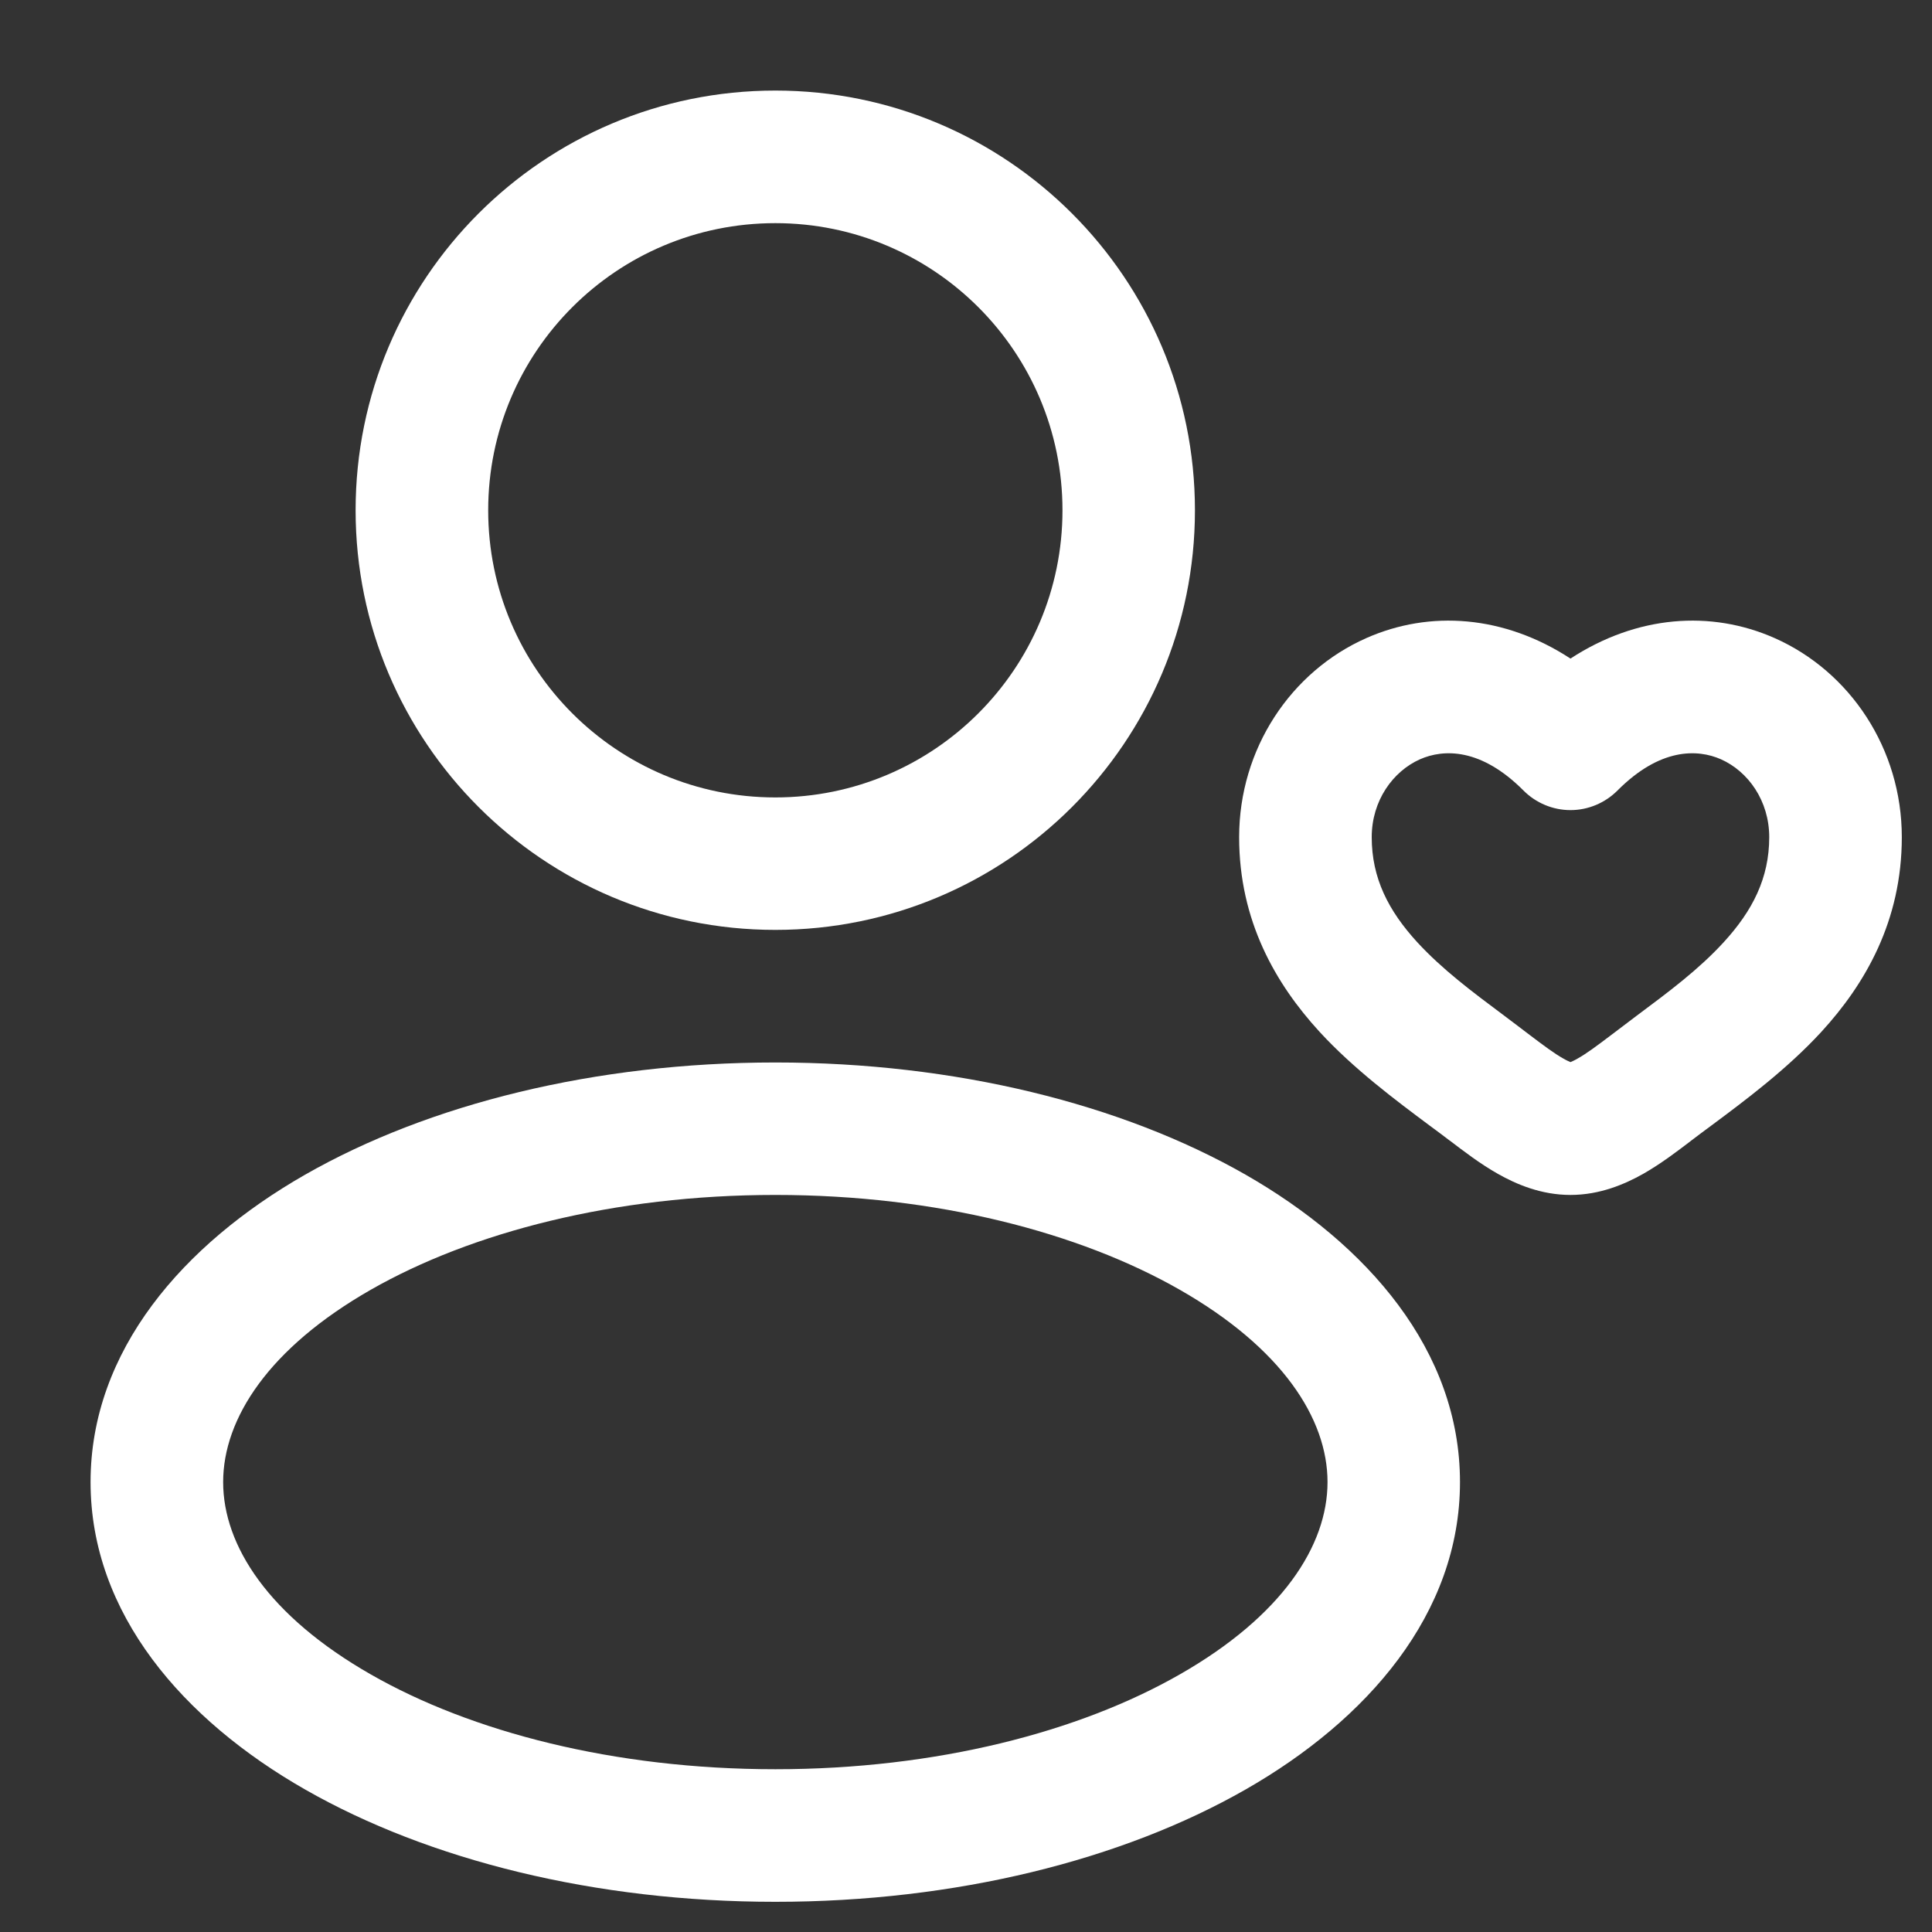
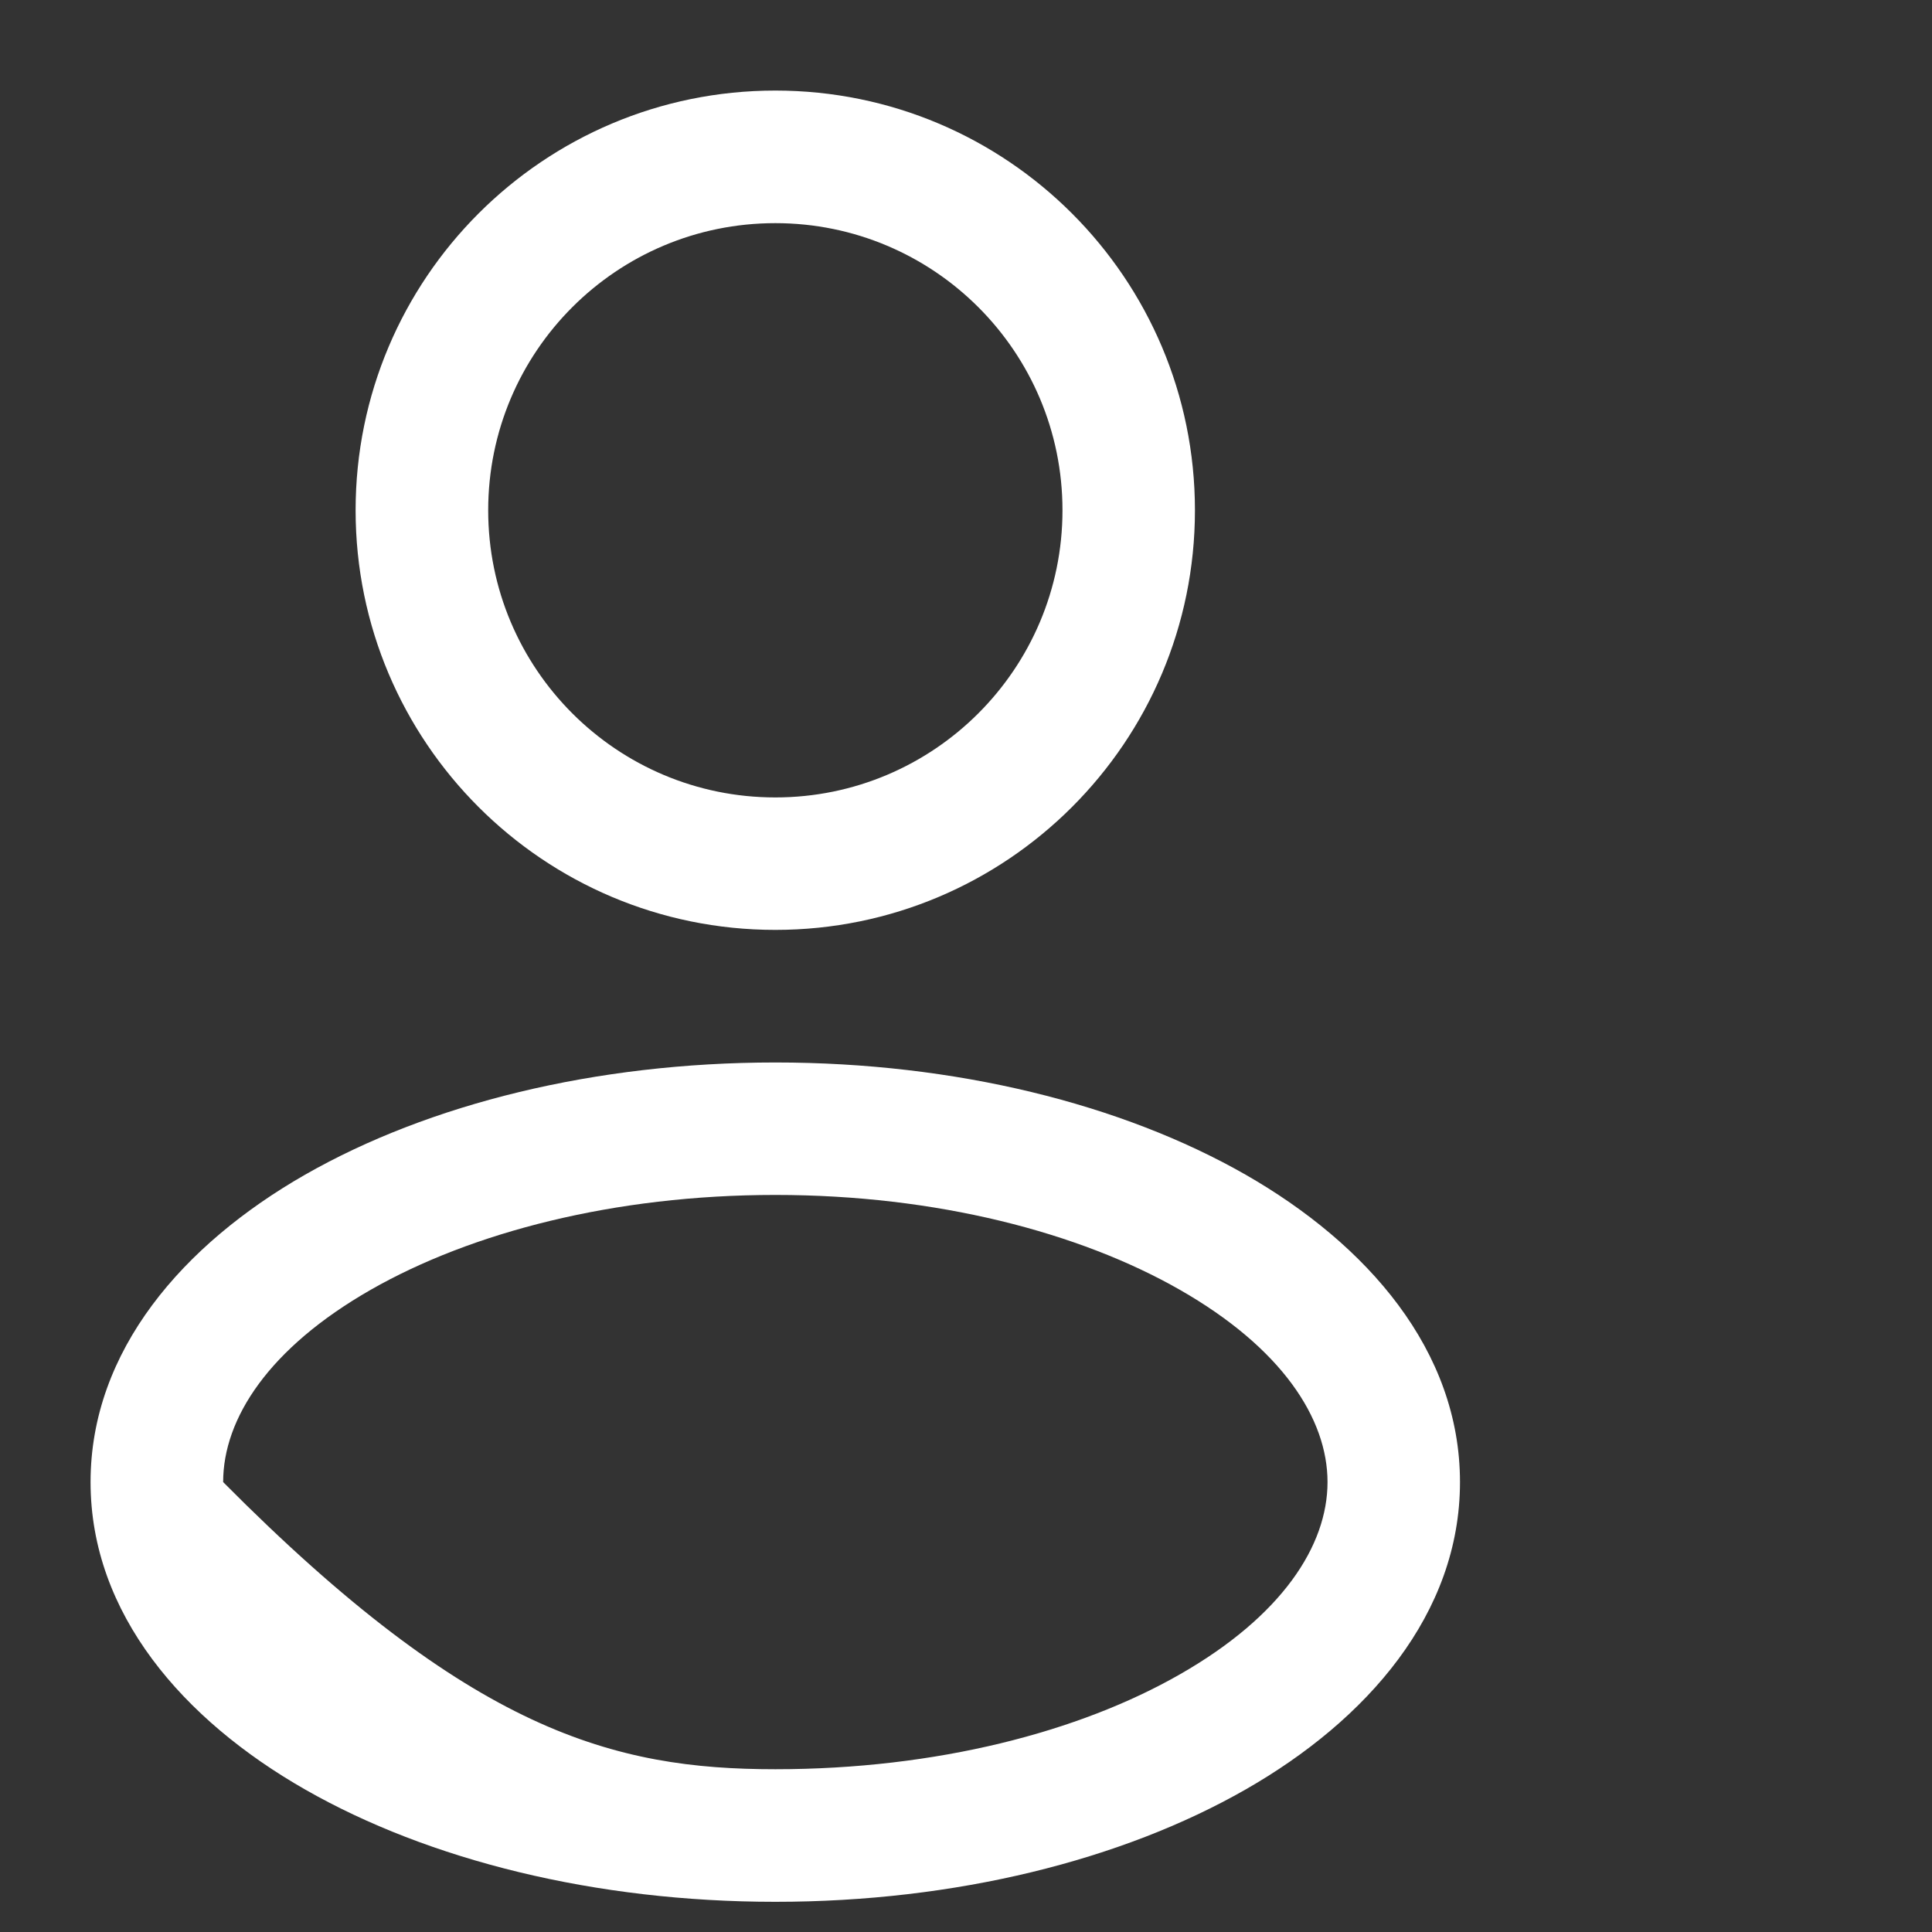
<svg xmlns="http://www.w3.org/2000/svg" width="16" height="16" viewBox="0 0 16 16" fill="none">
  <rect x="0" y="0" width="16" height="16" fill="#333333" stroke="none" />
  <path fill-rule="evenodd" clip-rule="evenodd" d="M2.945 4.226C2.945 2.306 4.501 0.75 6.421 0.75C8.34 0.75 9.896 2.306 9.896 4.226C9.896 6.145 8.34 7.701 6.421 7.701C4.501 7.701 2.945 6.145 2.945 4.226ZM6.421 1.848C5.107 1.848 4.043 2.912 4.043 4.226C4.043 5.539 5.107 6.604 6.421 6.604C7.734 6.604 8.799 5.539 8.799 4.226C8.799 2.912 7.734 1.848 6.421 1.848Z" fill="white" />
-   <path fill-rule="evenodd" clip-rule="evenodd" d="M2.527 9.728C3.551 9.143 4.929 8.799 6.421 8.799C7.913 8.799 9.291 9.143 10.315 9.728C11.323 10.305 12.091 11.184 12.091 12.274C12.091 13.364 11.323 14.244 10.315 14.82C9.291 15.405 7.913 15.75 6.421 15.75C4.929 15.75 3.551 15.405 2.527 14.82C1.518 14.244 0.75 13.364 0.75 12.274C0.75 11.184 1.518 10.305 2.527 9.728ZM3.071 10.681C2.226 11.164 1.848 11.748 1.848 12.274C1.848 12.801 2.226 13.384 3.071 13.867C3.901 14.342 5.084 14.652 6.421 14.652C7.757 14.652 8.94 14.342 9.77 13.867C10.616 13.384 10.994 12.801 10.994 12.274C10.994 11.748 10.616 11.164 9.77 10.681C8.94 10.207 7.757 9.896 6.421 9.896C5.084 9.896 3.901 10.207 3.071 10.681Z" fill="white" />
-   <path fill-rule="evenodd" clip-rule="evenodd" d="M11.316 5.284C11.843 5.051 12.456 5.095 13.006 5.454C13.556 5.095 14.169 5.051 14.696 5.284C15.322 5.561 15.75 6.201 15.75 6.933C15.75 7.627 15.447 8.149 15.084 8.545C14.8 8.854 14.45 9.115 14.173 9.321C14.113 9.365 14.057 9.407 14.006 9.446L14.005 9.447C13.896 9.53 13.755 9.638 13.607 9.722C13.457 9.806 13.251 9.896 13.006 9.896C12.761 9.896 12.555 9.806 12.406 9.722C12.257 9.638 12.117 9.53 12.008 9.447L12.006 9.446C11.955 9.407 11.899 9.365 11.839 9.321C11.563 9.115 11.212 8.854 10.928 8.545C10.565 8.149 10.262 7.627 10.262 6.933C10.262 6.201 10.69 5.561 11.316 5.284ZM11.36 6.933C11.36 6.631 11.535 6.388 11.76 6.288C11.955 6.202 12.265 6.193 12.617 6.547C12.72 6.65 12.86 6.709 13.006 6.709C13.152 6.709 13.292 6.65 13.395 6.547C13.747 6.193 14.057 6.202 14.252 6.288C14.477 6.388 14.652 6.631 14.652 6.933C14.652 7.272 14.514 7.542 14.275 7.803C14.069 8.028 13.822 8.212 13.55 8.415C13.482 8.467 13.412 8.519 13.34 8.574C13.221 8.664 13.139 8.725 13.066 8.766C13.037 8.783 13.017 8.791 13.006 8.796C12.995 8.791 12.975 8.783 12.946 8.766C12.873 8.725 12.791 8.664 12.672 8.574C12.601 8.519 12.53 8.467 12.462 8.415C12.19 8.212 11.944 8.028 11.737 7.803C11.498 7.542 11.36 7.272 11.36 6.933Z" fill="white" />
+   <path fill-rule="evenodd" clip-rule="evenodd" d="M2.527 9.728C3.551 9.143 4.929 8.799 6.421 8.799C7.913 8.799 9.291 9.143 10.315 9.728C11.323 10.305 12.091 11.184 12.091 12.274C12.091 13.364 11.323 14.244 10.315 14.82C9.291 15.405 7.913 15.75 6.421 15.75C4.929 15.75 3.551 15.405 2.527 14.82C1.518 14.244 0.75 13.364 0.75 12.274C0.75 11.184 1.518 10.305 2.527 9.728ZM3.071 10.681C2.226 11.164 1.848 11.748 1.848 12.274C3.901 14.342 5.084 14.652 6.421 14.652C7.757 14.652 8.94 14.342 9.77 13.867C10.616 13.384 10.994 12.801 10.994 12.274C10.994 11.748 10.616 11.164 9.77 10.681C8.94 10.207 7.757 9.896 6.421 9.896C5.084 9.896 3.901 10.207 3.071 10.681Z" fill="white" />
</svg>